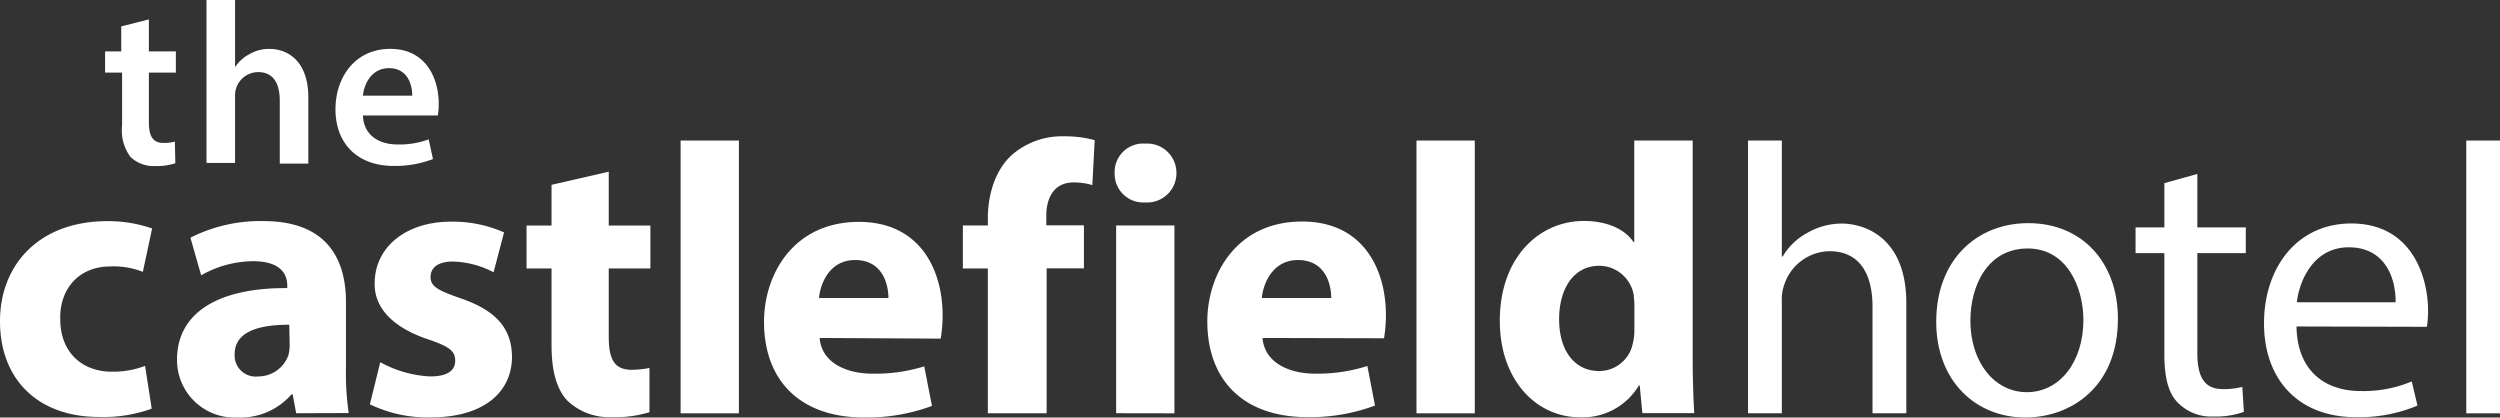
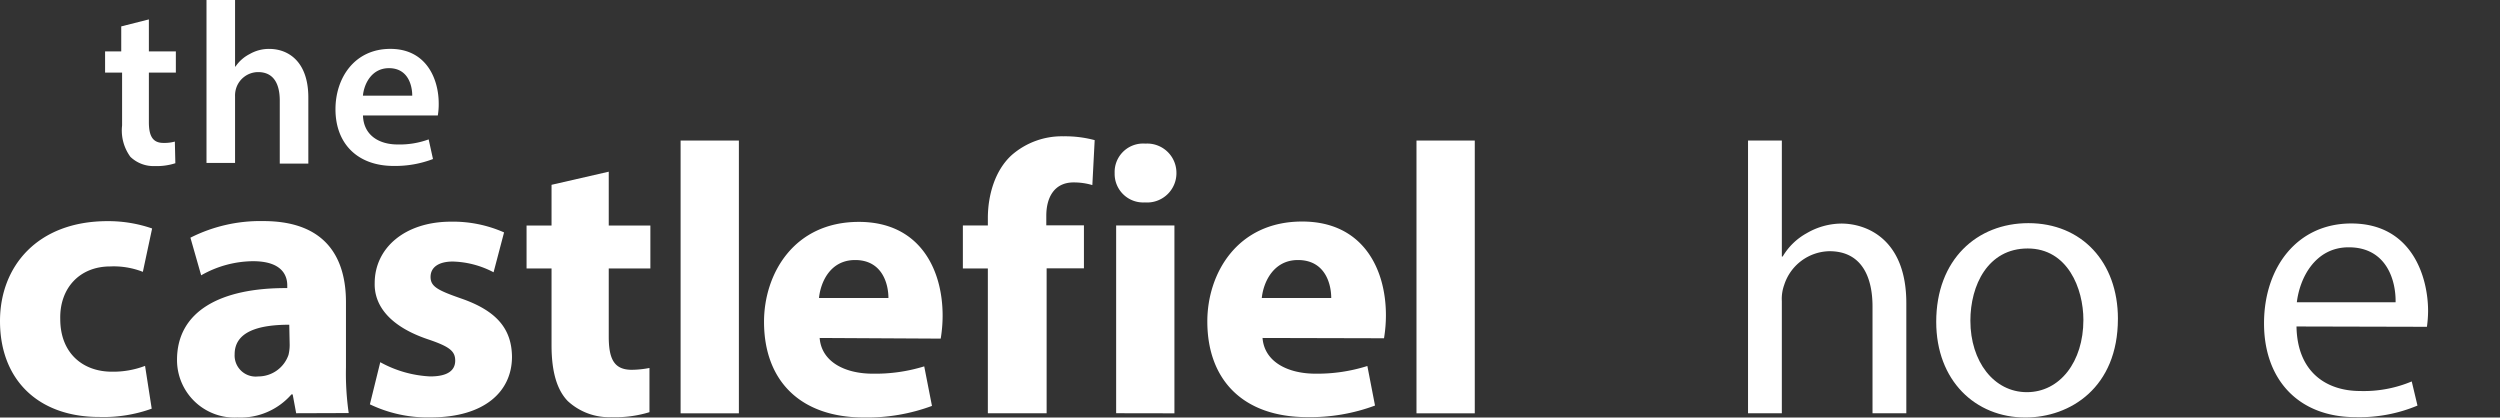
<svg xmlns="http://www.w3.org/2000/svg" width="301" height="50.275" viewBox="0 0 301 50.275">
  <rect x="0" y="0" width="301" height="50.275" fill="#333333" stroke="none" />
  <defs>
    <clipPath id="clip-path">
      <rect id="Rectangle_1789" data-name="Rectangle 1789" width="301" height="50.275" fill="#fff" />
    </clipPath>
  </defs>
  <g id="Group_418" data-name="Group 418" transform="translate(0 0)">
    <g id="Group_403" data-name="Group 403" transform="translate(0 0)" clip-path="url(#clip-path)">
      <path id="Path_573" data-name="Path 573" d="M17.893,2.33V6.18h3.248V8.736H17.893V14.7c0,1.634.441,2.5,1.744,2.5a4.74,4.74,0,0,0,1.383-.16l.06,2.607a7.326,7.326,0,0,1-2.476.341,4.009,4.009,0,0,1-2.937-1.113,5.367,5.367,0,0,1-1-3.769V8.736H12.62V6.18h1.945V3.172Z" transform="translate(0.032 0.006)" fill="#fff" />
      <path id="Path_574" data-name="Path 574" d="M24.8,0h3.439V8.02h.05A4.528,4.528,0,0,1,30.013,6.5a4.631,4.631,0,0,1,2.336-.612c2.306,0,4.712,1.524,4.712,5.855V19.7H33.622V12.12c0-2.005-.722-3.439-2.606-3.439A2.787,2.787,0,0,0,28.379,10.6a2.932,2.932,0,0,0-.14,1v8.02H24.8Z" transform="translate(0.062 0)" fill="#fff" />
      <path id="Path_575" data-name="Path 575" d="M43.6,13.89c.08,2.436,2.005,3.489,4.16,3.489a10.144,10.144,0,0,0,3.749-.612l.521,2.366a12.788,12.788,0,0,1-4.722.832c-4.381,0-7.018-2.7-7.018-6.827,0-3.749,2.276-7.268,6.606-7.268s5.824,3.609,5.824,6.576a8.008,8.008,0,0,1-.11,1.444ZM49.533,11.5c0-1.253-.521-3.308-2.8-3.308-2.105,0-3.007,1.915-3.138,3.308Z" transform="translate(0.101 0.015)" fill="#fff" />
      <path id="Path_576" data-name="Path 576" d="M18.266,49.136a16.969,16.969,0,0,1-6.286,1C4.672,50.159,0,45.718,0,38.59c0-6.606,4.531-12.03,12.952-12.03a16.165,16.165,0,0,1,5.363.882L17.2,32.665a9.586,9.586,0,0,0-3.93-.652c-3.7,0-6.105,2.637-6.015,6.336,0,4.16,2.777,6.336,6.2,6.336a10.717,10.717,0,0,0,4.01-.7Z" transform="translate(0 0.066)" fill="#fff" />
      <path id="Path_577" data-name="Path 577" d="M35.606,49.688l-.421-2.266h-.15A8.132,8.132,0,0,1,28.558,50.2a6.927,6.927,0,0,1-7.288-6.546c-.007-.13-.01-.261-.01-.391,0-5.875,5.263-8.692,13.273-8.642v-.331c0-1.2-.652-2.907-4.12-2.907a12.751,12.751,0,0,0-6.246,1.7l-1.293-4.531a18.632,18.632,0,0,1,8.782-2c7.539,0,9.945,4.441,9.945,9.754v7.86a33.69,33.69,0,0,0,.331,5.5Zm-.832-10.657c-3.7,0-6.576.832-6.576,3.559a2.537,2.537,0,0,0,2.385,2.68,2.607,2.607,0,0,0,.442-.013,3.851,3.851,0,0,0,3.659-2.6,5.117,5.117,0,0,0,.14-1.2Z" transform="translate(0.053 0.066)" fill="#fff" />
      <path id="Path_578" data-name="Path 578" d="M45.673,43.542a13.76,13.76,0,0,0,6.015,1.714c2.125,0,3.008-.742,3.008-1.9s-.692-1.7-3.328-2.586c-4.632-1.574-6.436-4.11-6.366-6.747,0-4.211,3.609-7.4,9.2-7.4a15.17,15.17,0,0,1,6.376,1.293l-1.263,4.8a11.15,11.15,0,0,0-4.9-1.293c-1.714,0-2.687.692-2.687,1.855s.882,1.614,3.659,2.586c4.3,1.484,6.105,3.659,6.145,7.017,0,4.211-3.328,7.308-9.8,7.308a16.043,16.043,0,0,1-7.308-1.574Z" transform="translate(0.111 0.066)" fill="#fff" />
      <path id="Path_579" data-name="Path 579" d="M73.135,20.62V27.1h5.012v5.173H73.135v8.19c0,2.727.652,4.01,2.777,4.01a11.636,11.636,0,0,0,2.125-.221v5.323a14.029,14.029,0,0,1-4.571.6,7.339,7.339,0,0,1-5.273-1.945c-1.293-1.343-1.945-3.519-1.945-6.707V32.269H63.24V27.1h3.007v-4.9Z" transform="translate(0.158 0.051)" fill="#fff" />
      <rect id="Rectangle_1786" data-name="Rectangle 1786" width="7.017" height="32.842" transform="translate(81.944 16.922)" fill="#fff" />
      <path id="Path_580" data-name="Path 580" d="M98.457,40.625c.231,2.917,3.1,4.3,6.386,4.3a19.869,19.869,0,0,0,6.205-.882l.932,4.762a22.4,22.4,0,0,1-8.19,1.393c-7.679,0-12.03-4.441-12.03-11.519,0-5.734,3.559-12.03,11.418-12.03,7.308,0,10.085,5.684,10.085,11.278a17.07,17.07,0,0,1-.231,2.777Zm8.281-4.812c0-1.7-.742-4.571-4.01-4.571-3.007,0-4.16,2.677-4.351,4.571Z" transform="translate(0.229 0.066)" fill="#fff" />
      <path id="Path_581" data-name="Path 581" d="M118.648,49.713V32.28H115.64V27.107h3.008v-.882c0-2.727.832-5.734,2.867-7.589a9.179,9.179,0,0,1,6.246-2.266,13.8,13.8,0,0,1,3.749.461l-.281,5.413a7.8,7.8,0,0,0-2.266-.321c-2.306,0-3.278,1.8-3.278,4.01v1.153h4.531V32.27h-4.491V49.713Z" transform="translate(0.289 0.041)" fill="#fff" />
      <path id="Path_582" data-name="Path 582" d="M141.309,20.809a3.529,3.529,0,0,1-3.529,3.529c-.087,0-.174,0-.261-.01a3.439,3.439,0,0,1-3.644-3.22c-.006-.1-.007-.2-.005-.3a3.429,3.429,0,0,1,3.284-3.567,3.374,3.374,0,0,1,.415.008,3.518,3.518,0,0,1,3.732,3.291c.006.089.008.178.007.268m-7.258,28.9V27.1h7.017V49.721Z" transform="translate(0.334 0.043)" fill="#fff" />
      <path id="Path_583" data-name="Path 583" d="M151.647,40.625c.231,2.917,3.1,4.3,6.376,4.3A19.934,19.934,0,0,0,164.268,44l.922,4.762a22.325,22.325,0,0,1-8.16,1.393c-7.679,0-12.03-4.441-12.03-11.519,0-5.734,3.559-12.03,11.418-12.03,7.308,0,10.085,5.684,10.085,11.278a17.073,17.073,0,0,1-.23,2.777Zm8.271-4.812c0-1.7-.732-4.571-4.01-4.571-2.957,0-4.16,2.677-4.351,4.571Z" transform="translate(0.362 0.066)" fill="#fff" />
      <rect id="Rectangle_1787" data-name="Rectangle 1787" width="7.017" height="32.842" transform="translate(170.545 16.922)" fill="#fff" />
-       <path id="Path_584" data-name="Path 584" d="M203.348,16.88V42.945c0,2.546.09,5.223.19,6.757h-6.245l-.321-3.338h-.1A7.88,7.88,0,0,1,189.8,50.2c-5.363,0-9.674-4.571-9.674-11.609,0-7.629,4.722-12.03,10.135-12.03,2.777,0,4.942,1,5.965,2.546h.09V16.88ZM196.33,36.669c0-.361-.05-.872-.09-1.243a4.231,4.231,0,0,0-4.12-3.469c-3.188,0-4.852,2.867-4.852,6.426,0,3.84,1.895,6.246,4.812,6.246a4.121,4.121,0,0,0,4.07-3.378,6.255,6.255,0,0,0,.18-1.614V36.669Z" transform="translate(0.45 0.042)" fill="#fff" />
      <path id="Path_585" data-name="Path 585" d="M209.93,16.88h4.08V30.845h.1a7.61,7.61,0,0,1,2.907-2.817,8.388,8.388,0,0,1,4.16-1.153c3.008,0,7.82,1.845,7.82,9.574V49.712h-4.07V36.86c0-3.609-1.343-6.657-5.183-6.657a5.834,5.834,0,0,0-5.454,4.07,4.916,4.916,0,0,0-.281,1.945v13.5h-4.07V16.88Z" transform="translate(0.524 0.042)" fill="#fff" />
      <path id="Path_586" data-name="Path 586" d="M254.415,38.319c0,8.271-5.734,11.88-11.148,11.88-6.015,0-10.727-4.441-10.727-11.519,0-7.489,4.9-11.88,11.1-11.88,6.406,0,10.777,4.672,10.777,11.519m-17.764.231c0,4.9,2.827,8.6,6.8,8.6s6.807-3.659,6.807-8.7c0-3.789-1.9-8.6-6.707-8.6s-6.9,4.441-6.9,8.7" transform="translate(0.581 0.067)" fill="#fff" />
-       <path id="Path_587" data-name="Path 587" d="M263.918,20.89v6.436h5.835v3.1h-5.835v12.03c0,2.777.792,4.341,3.058,4.341a9.013,9.013,0,0,0,2.356-.271l.19,3.007a9.825,9.825,0,0,1-3.609.561,5.631,5.631,0,0,1-4.391-1.714c-1.163-1.2-1.574-3.188-1.574-5.825V30.424H256.48v-3.1h3.469V22Z" transform="translate(0.641 0.052)" fill="#fff" />
      <path id="Path_588" data-name="Path 588" d="M275.82,39.241c.09,5.5,3.6,7.769,7.669,7.769a14.866,14.866,0,0,0,6.205-1.153l.692,2.907a18.041,18.041,0,0,1-7.448,1.393c-6.887,0-11.028-4.531-11.028-11.288s4.01-12.03,10.5-12.03c7.308,0,9.253,6.426,9.253,10.546a14.6,14.6,0,0,1-.14,1.895Zm11.93-2.917c.05-2.586-1.063-6.616-5.644-6.616-4.11,0-5.915,3.8-6.245,6.616Z" transform="translate(0.679 0.067)" fill="#fff" />
-       <rect id="Rectangle_1788" data-name="Rectangle 1788" width="4.06" height="32.842" transform="translate(296.94 16.922)" fill="#fff" />
    </g>
  </g>
</svg>